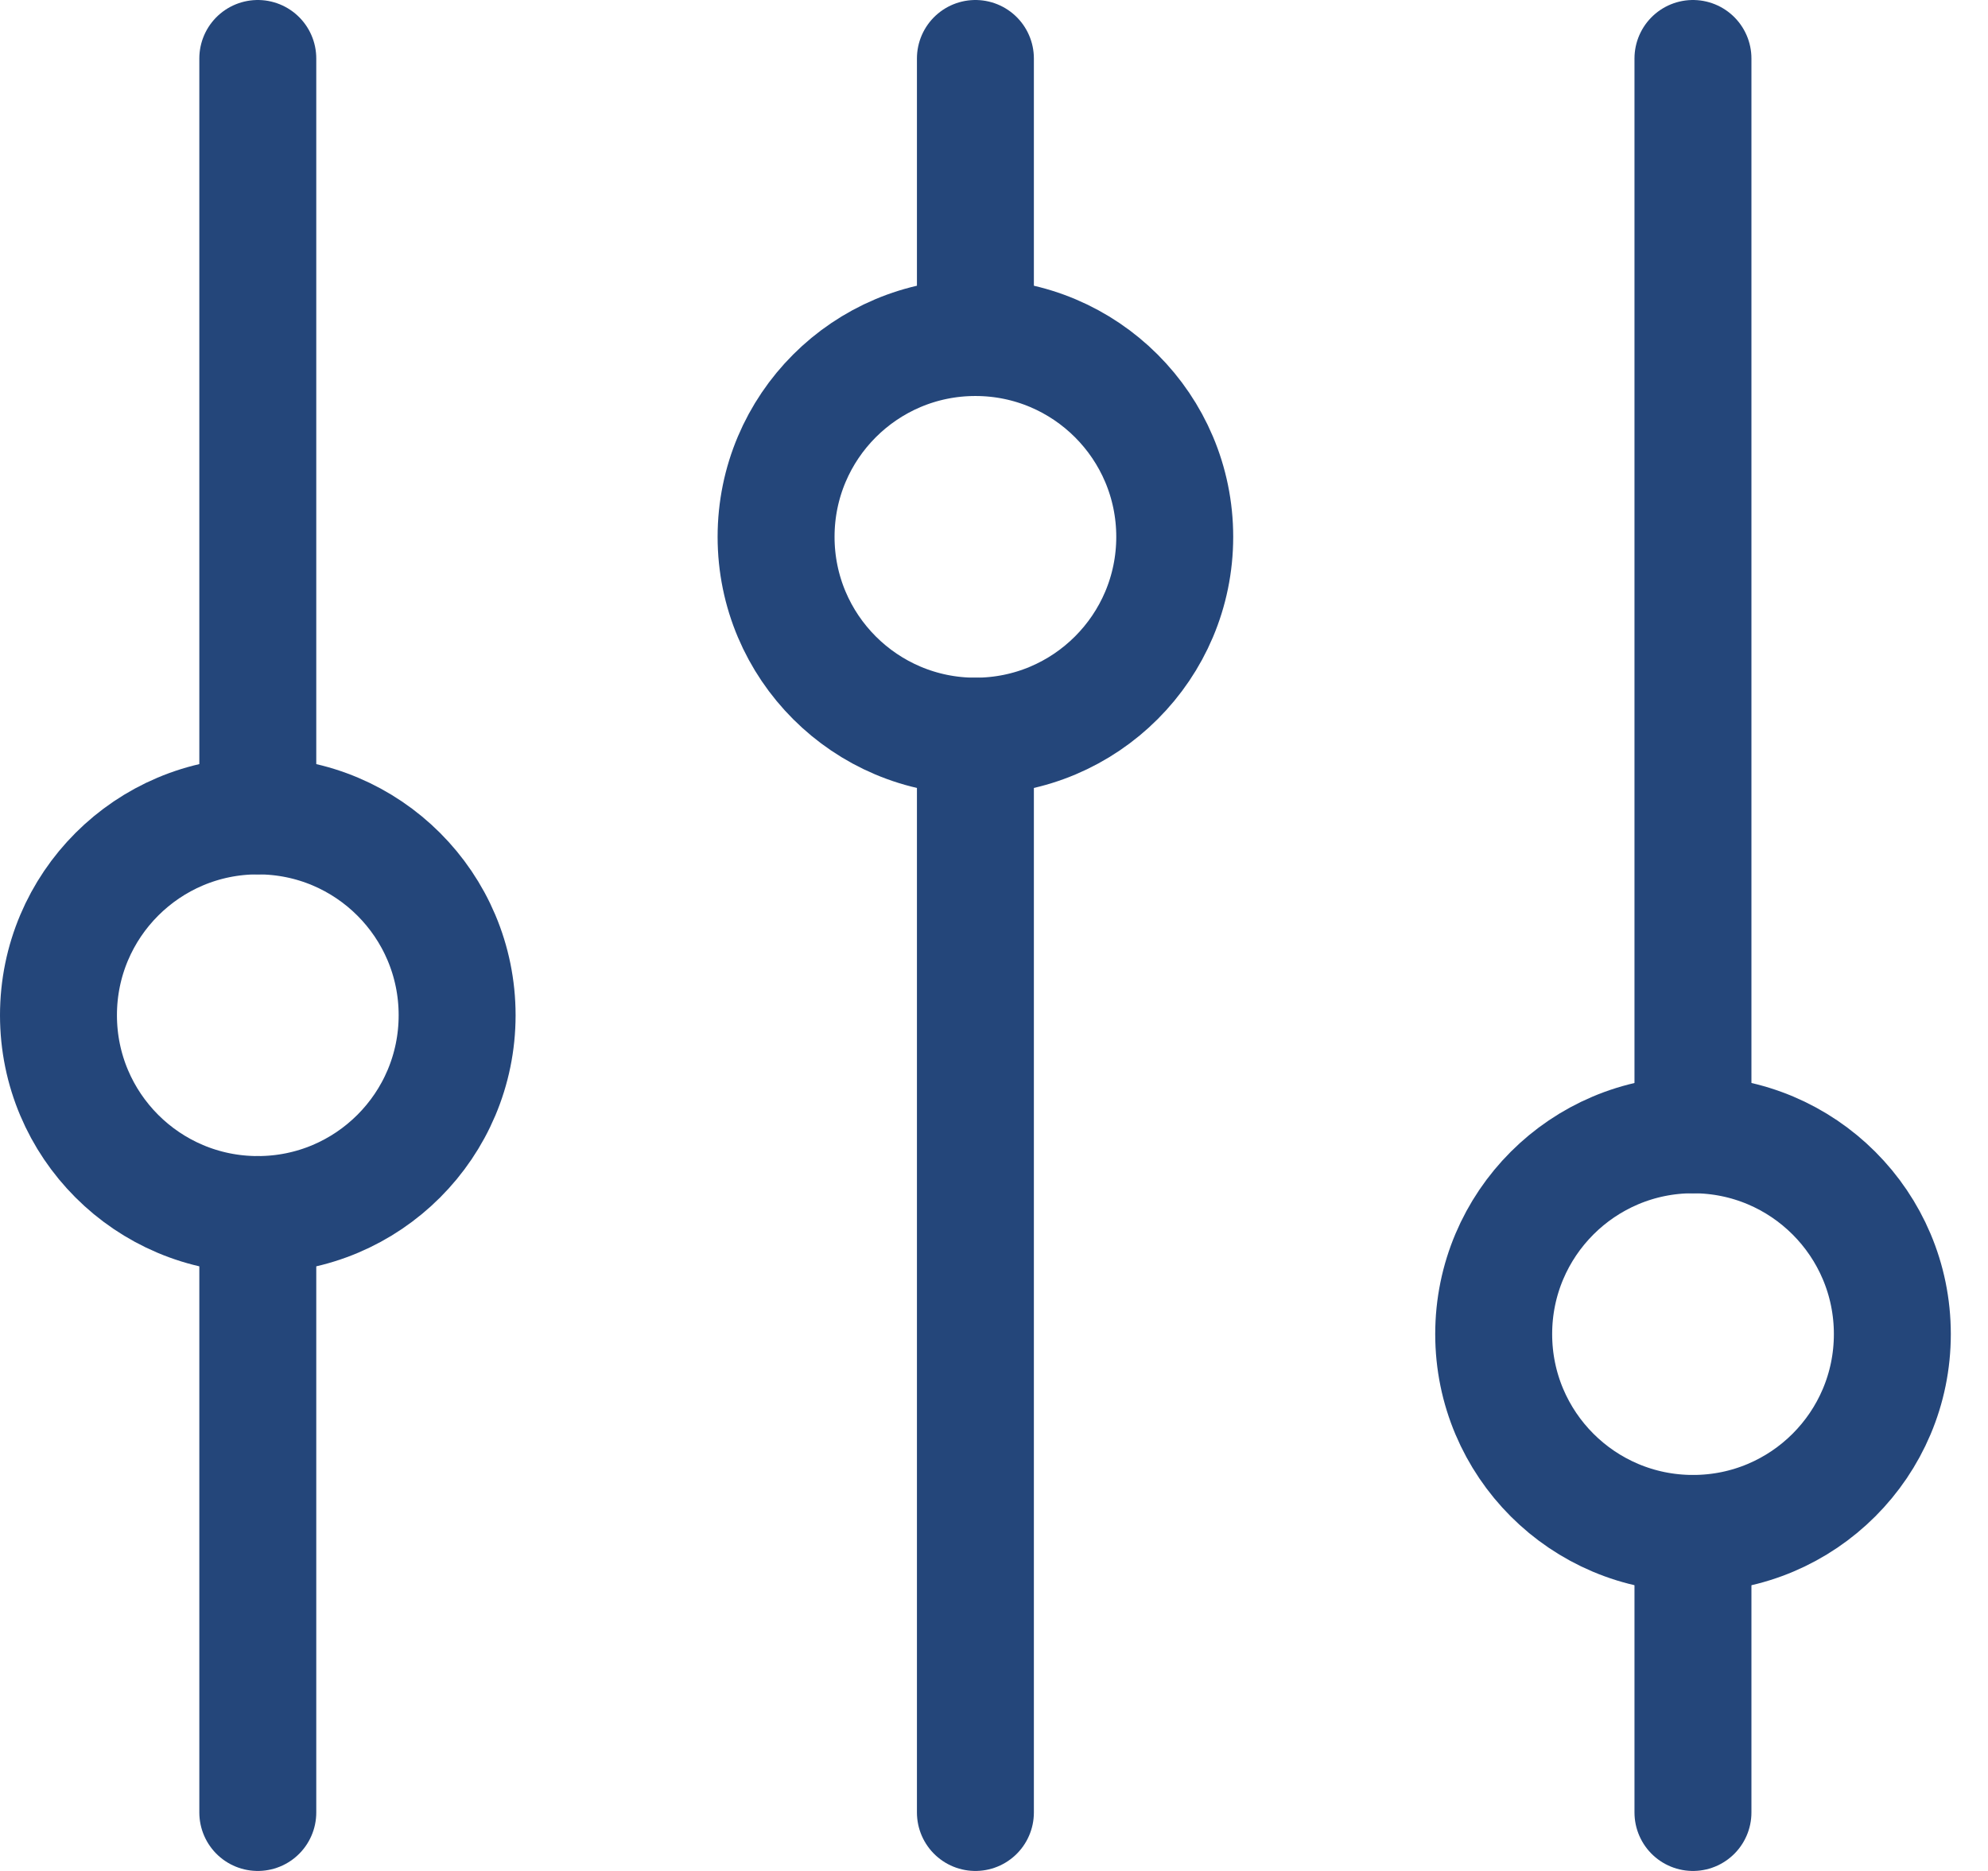
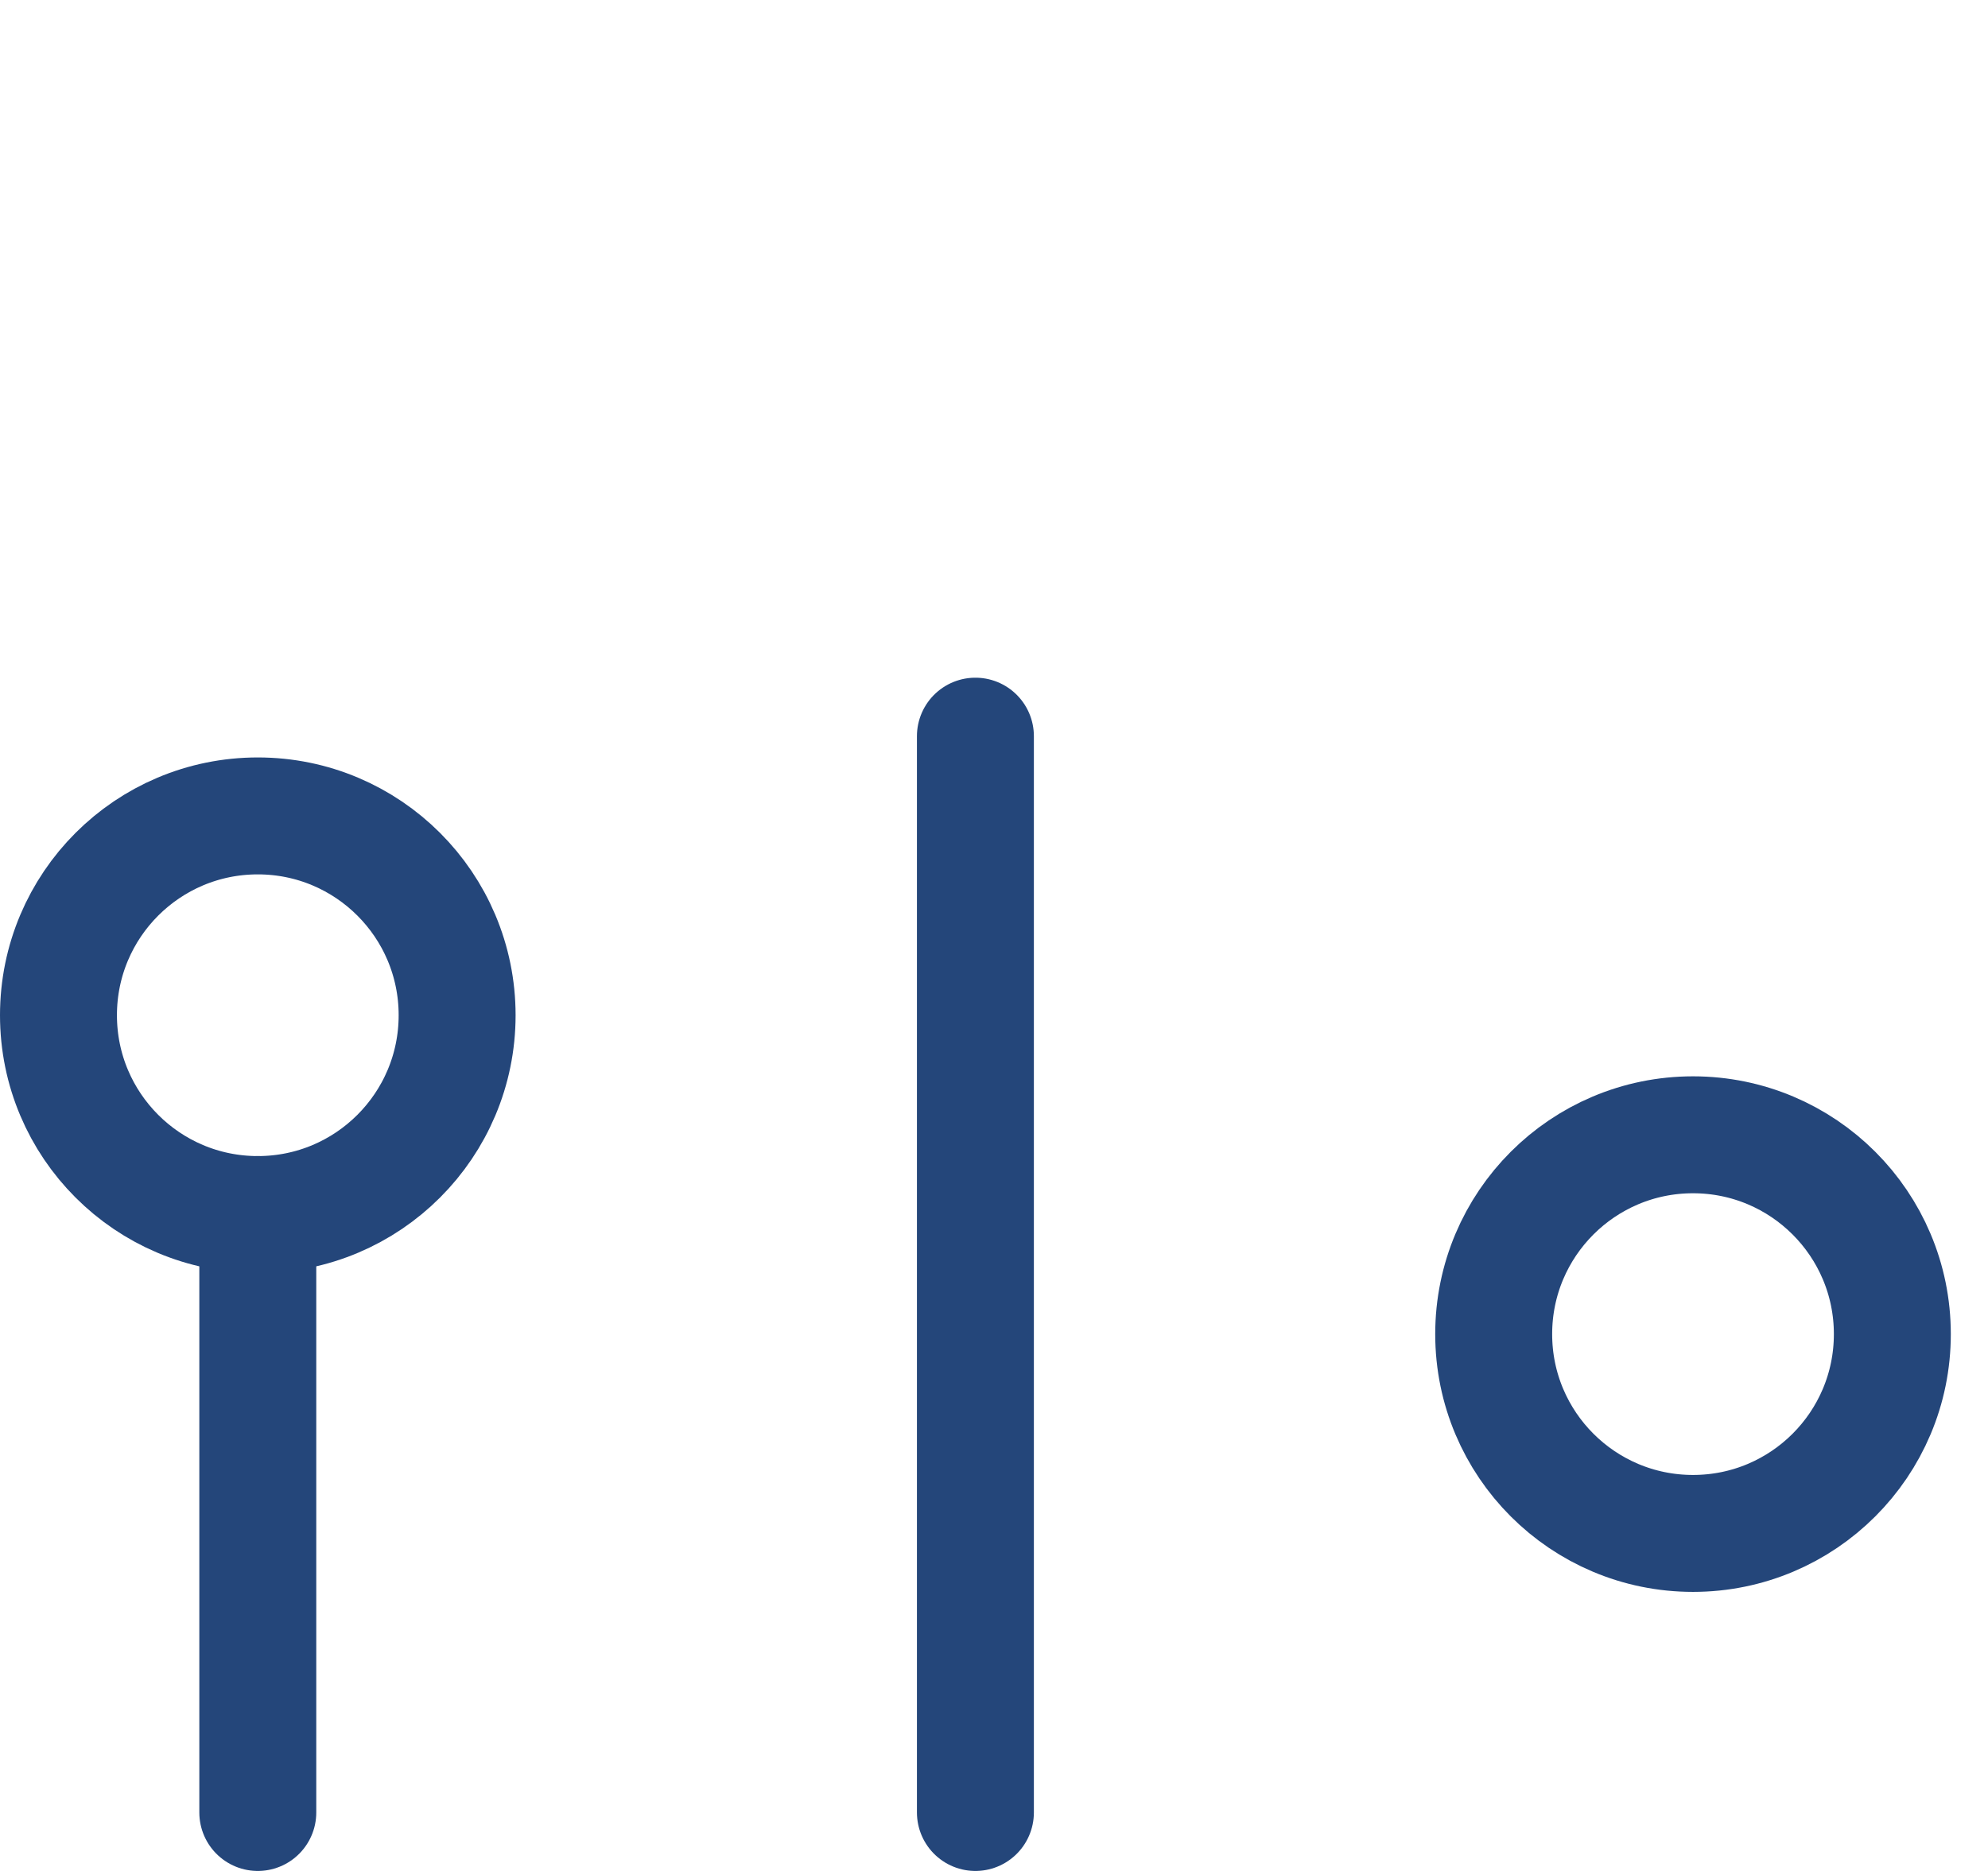
<svg xmlns="http://www.w3.org/2000/svg" width="34" height="32" viewBox="0 0 34 32" fill="none">
  <g id="icon">
    <path id="Vector" d="M16.682 12.591L16.682 31" stroke="#24467A" stroke-width="2" stroke-linecap="round" stroke-linejoin="round" />
-     <path id="Vector_2" d="M16.682 1L16.682 5.773" stroke="#24467A" stroke-width="2" stroke-linecap="round" stroke-linejoin="round" />
-     <path id="Vector_3" d="M16.682 12.591C18.564 12.591 20.091 11.065 20.091 9.182C20.091 7.299 18.564 5.773 16.682 5.773C14.799 5.773 13.273 7.299 13.273 9.182C13.273 11.065 14.799 12.591 16.682 12.591Z" stroke="#24467A" stroke-width="2" stroke-linecap="round" stroke-linejoin="round" />
-     <path id="Vector_4" d="M28.954 26.227L28.954 31" stroke="#24467A" stroke-width="2" stroke-linecap="round" stroke-linejoin="round" />
-     <path id="Vector_5" d="M28.954 1L28.954 19.409" stroke="#24467A" stroke-width="2" stroke-linecap="round" stroke-linejoin="round" />
    <path id="Vector_6" d="M28.955 26.227C30.838 26.227 32.364 24.701 32.364 22.818C32.364 20.935 30.838 19.409 28.955 19.409C27.072 19.409 25.546 20.935 25.546 22.818C25.546 24.701 27.072 26.227 28.955 26.227Z" stroke="#24467A" stroke-width="2" stroke-linecap="round" stroke-linejoin="round" />
    <path id="Vector_7" d="M4.409 20.773L4.409 31" stroke="#24467A" stroke-width="2" stroke-linecap="round" stroke-linejoin="round" />
-     <path id="Vector_8" d="M4.409 1L4.409 13.954" stroke="#24467A" stroke-width="2" stroke-linecap="round" stroke-linejoin="round" />
-     <path id="Vector_9" d="M4.409 20.773C6.292 20.773 7.818 19.247 7.818 17.364C7.818 15.481 6.292 13.955 4.409 13.955C2.526 13.955 1 15.481 1 17.364C1 19.247 2.526 20.773 4.409 20.773Z" stroke="#24467A" stroke-width="2" stroke-linecap="round" stroke-linejoin="round" />
+     <path id="Vector_9" d="M4.409 20.773C6.292 20.773 7.818 19.247 7.818 17.364C7.818 15.481 6.292 13.955 4.409 13.955C2.526 13.955 1 15.481 1 17.364C1 19.247 2.526 20.773 4.409 20.773" stroke="#24467A" stroke-width="2" stroke-linecap="round" stroke-linejoin="round" />
  </g>
</svg>